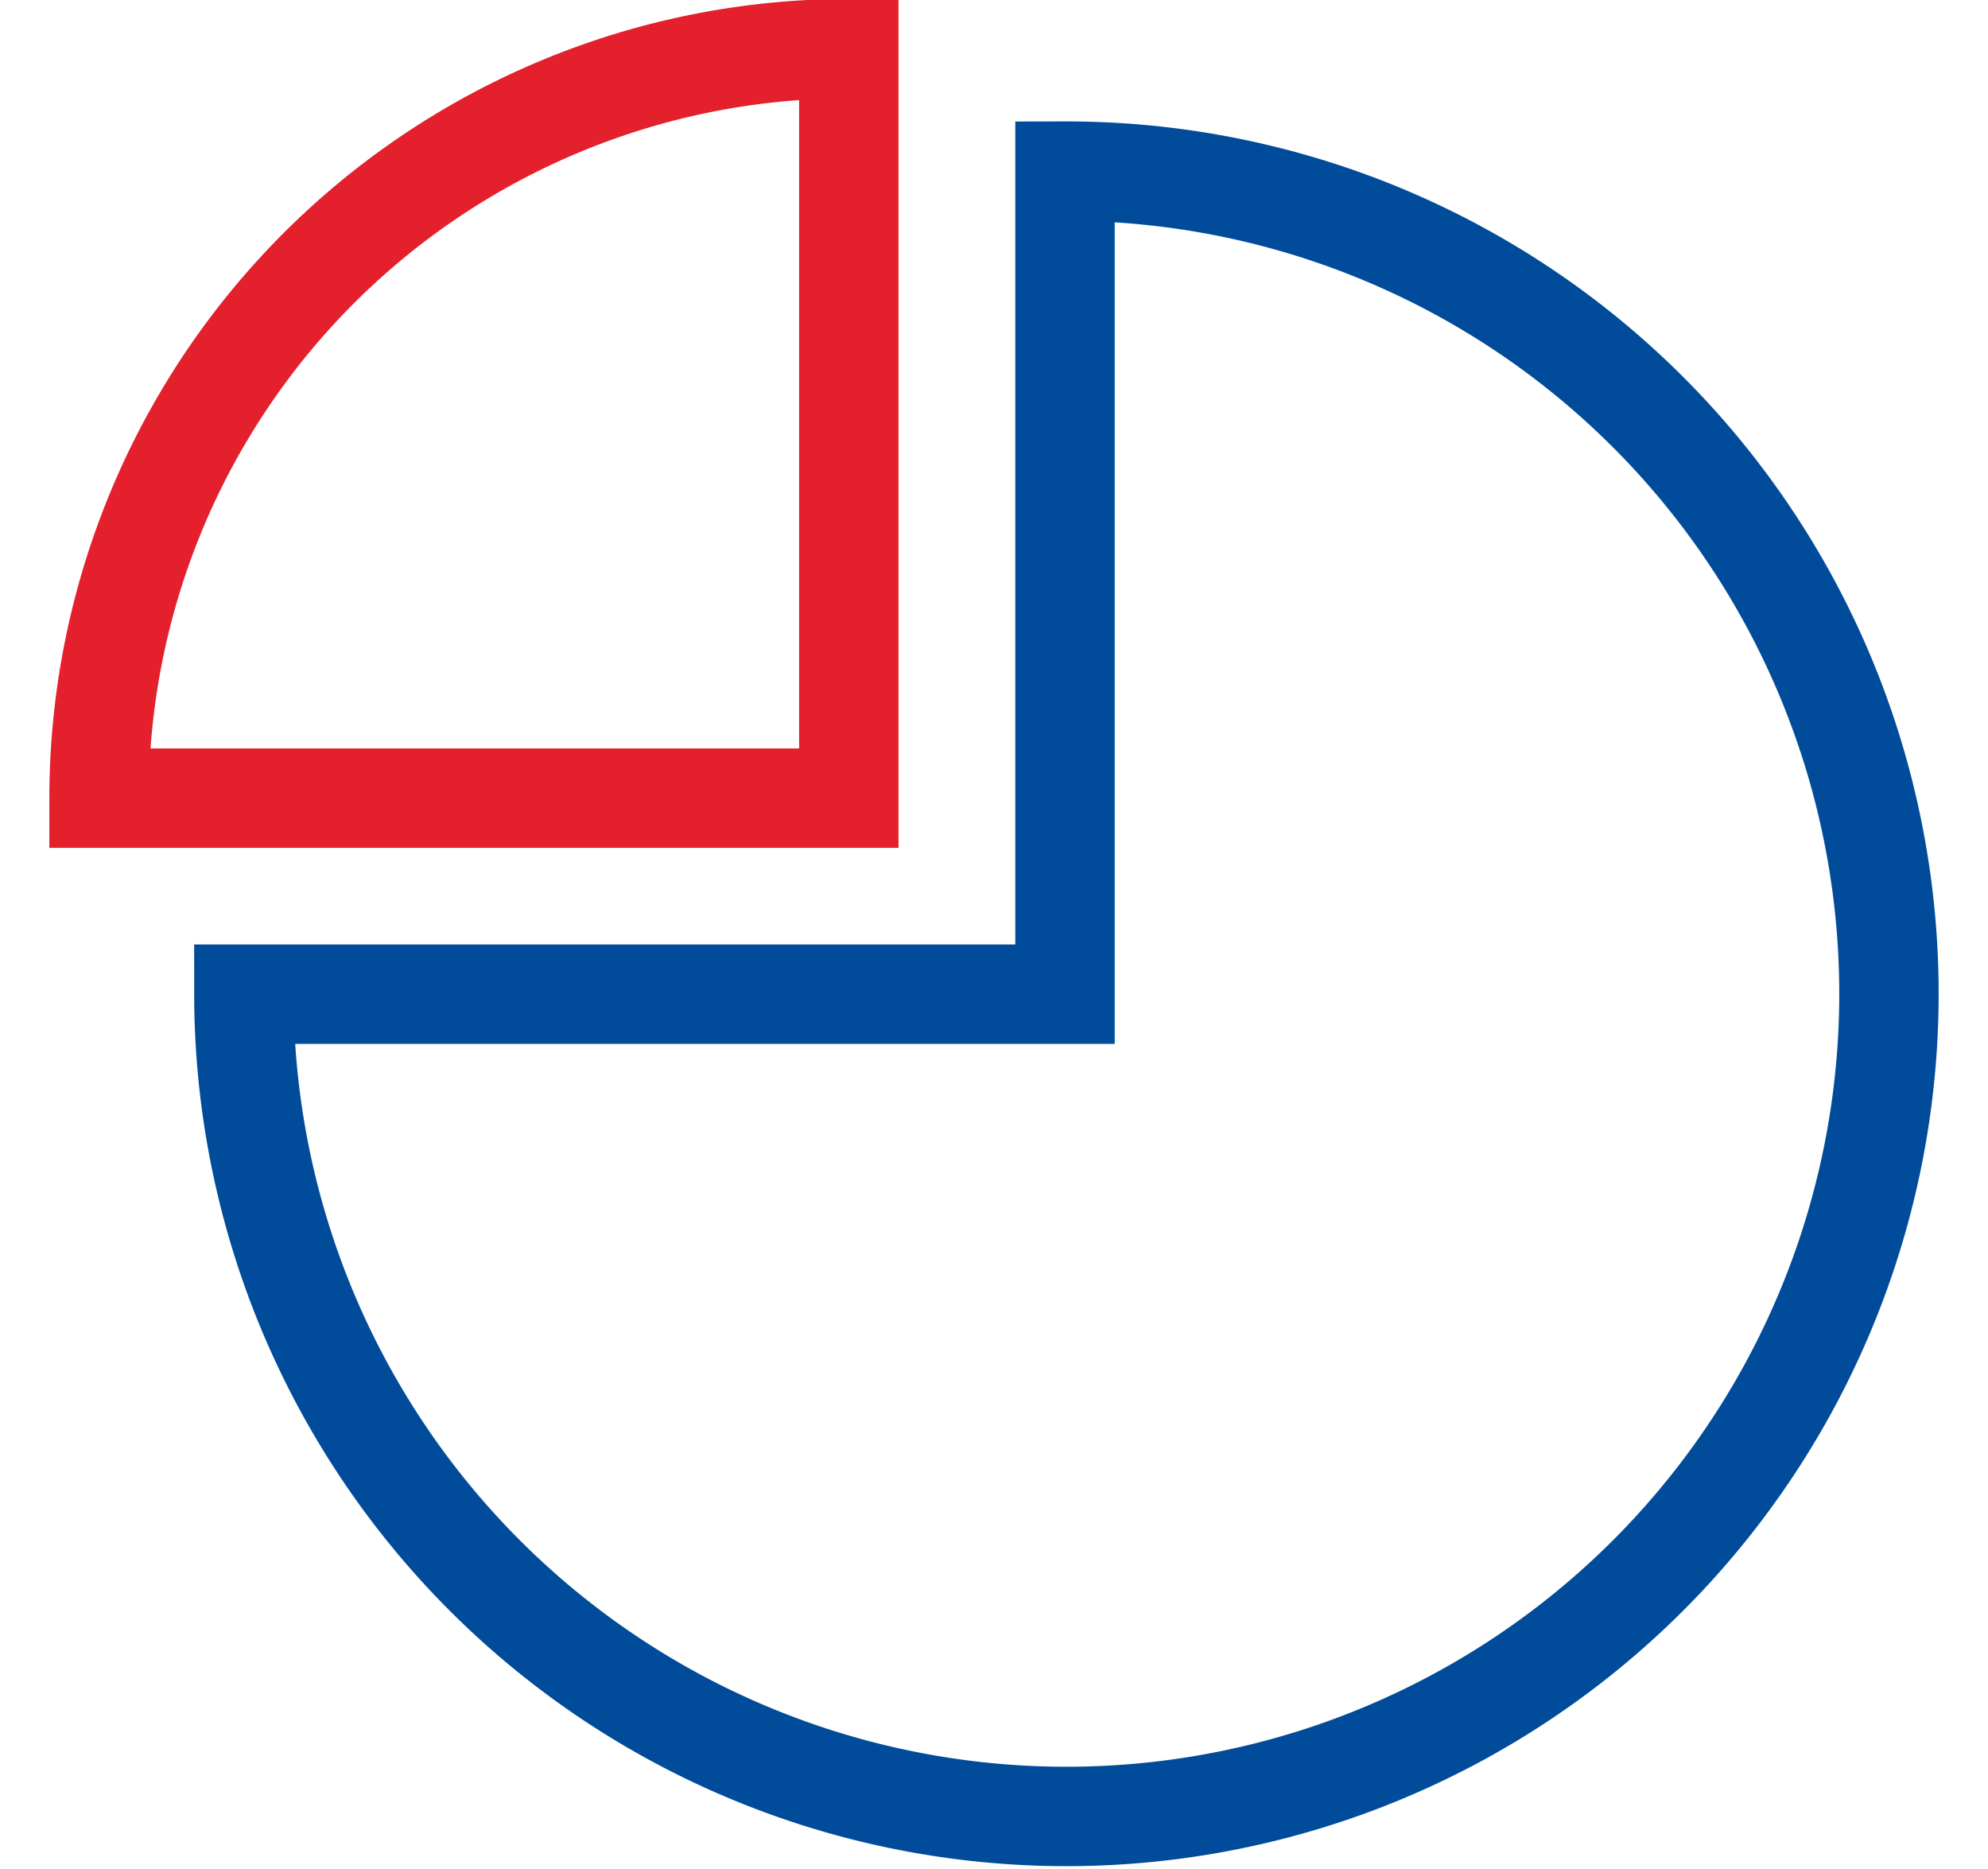
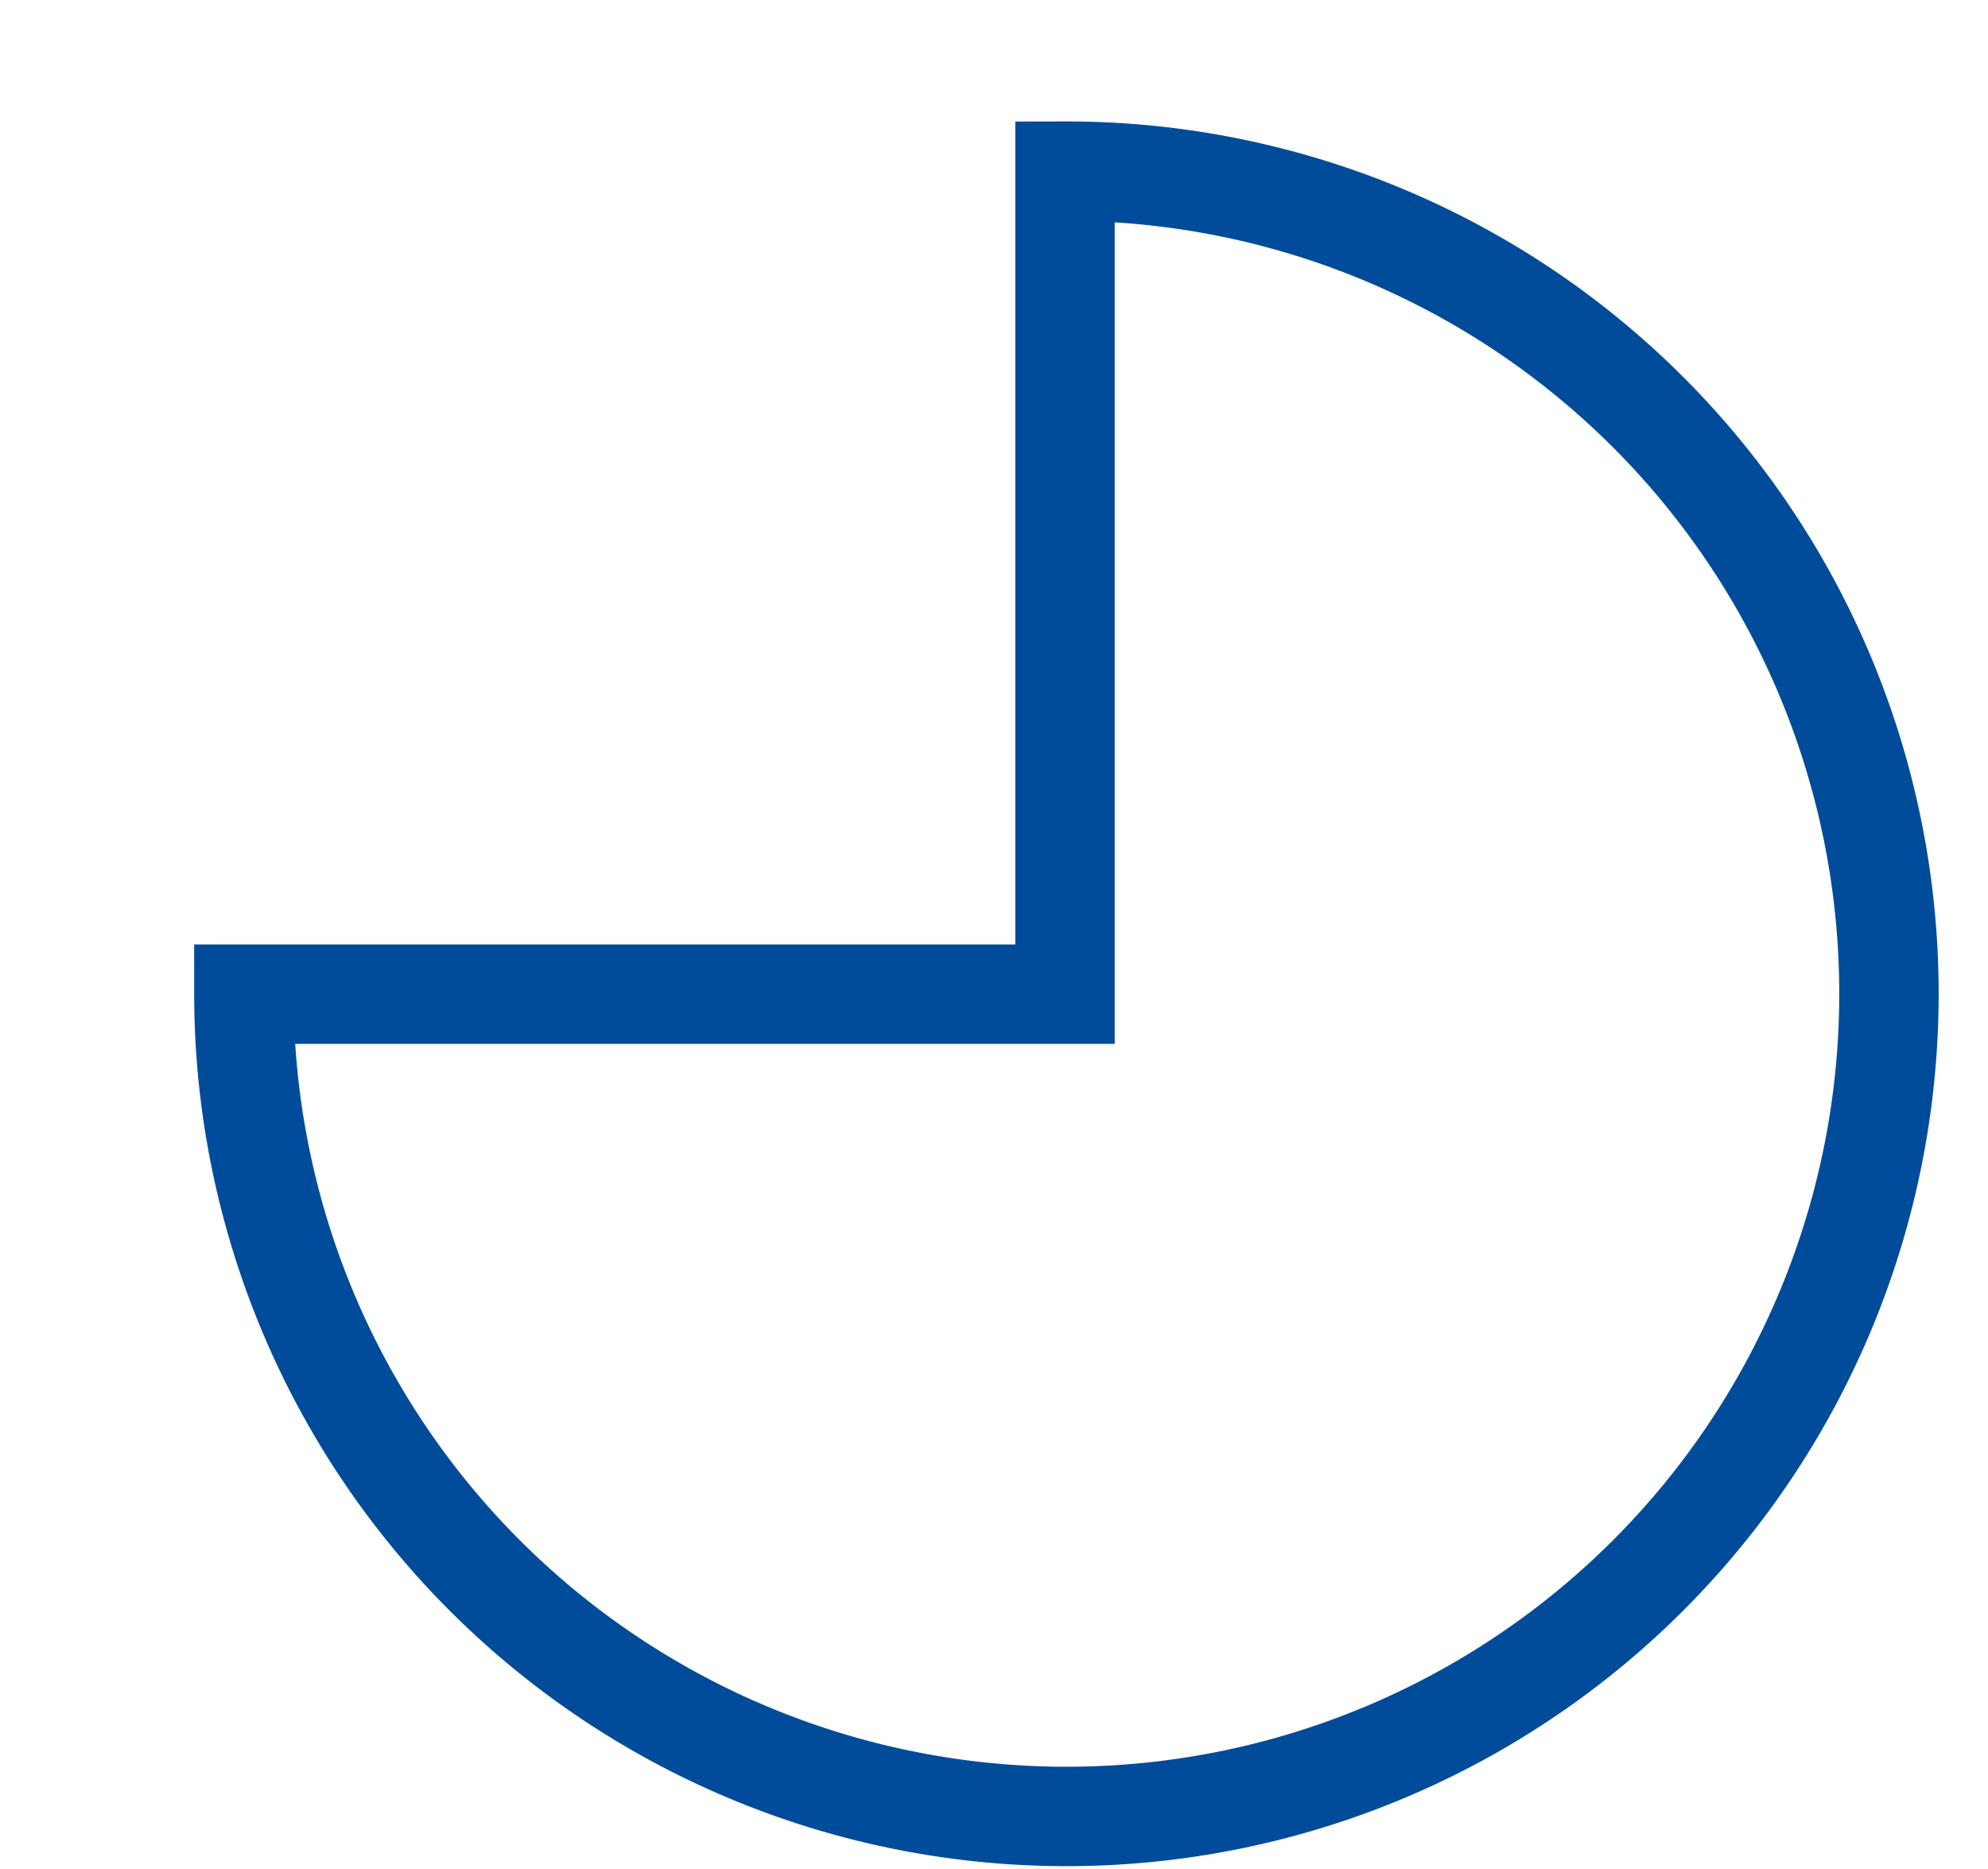
<svg xmlns="http://www.w3.org/2000/svg" id="Warstwa_1" data-name="Warstwa 1" viewBox="0 0 56 52.63">
  <defs>
    <style>.cls-1,.cls-2{fill:none;stroke-miterlimit:10;stroke-width:2.8px;}.cls-1{stroke:#e4202c;}.cls-2{stroke:#004c9a;}</style>
  </defs>
  <title>PKO-ikony</title>
-   <path class="cls-1" d="M23.91,1.37A21.12,21.12,0,0,0,2.79,22.48H23.91Z" />
  <path class="cls-2" d="M30,4.82A23.17,23.17,0,1,1,6.87,28H30Z" />
</svg>